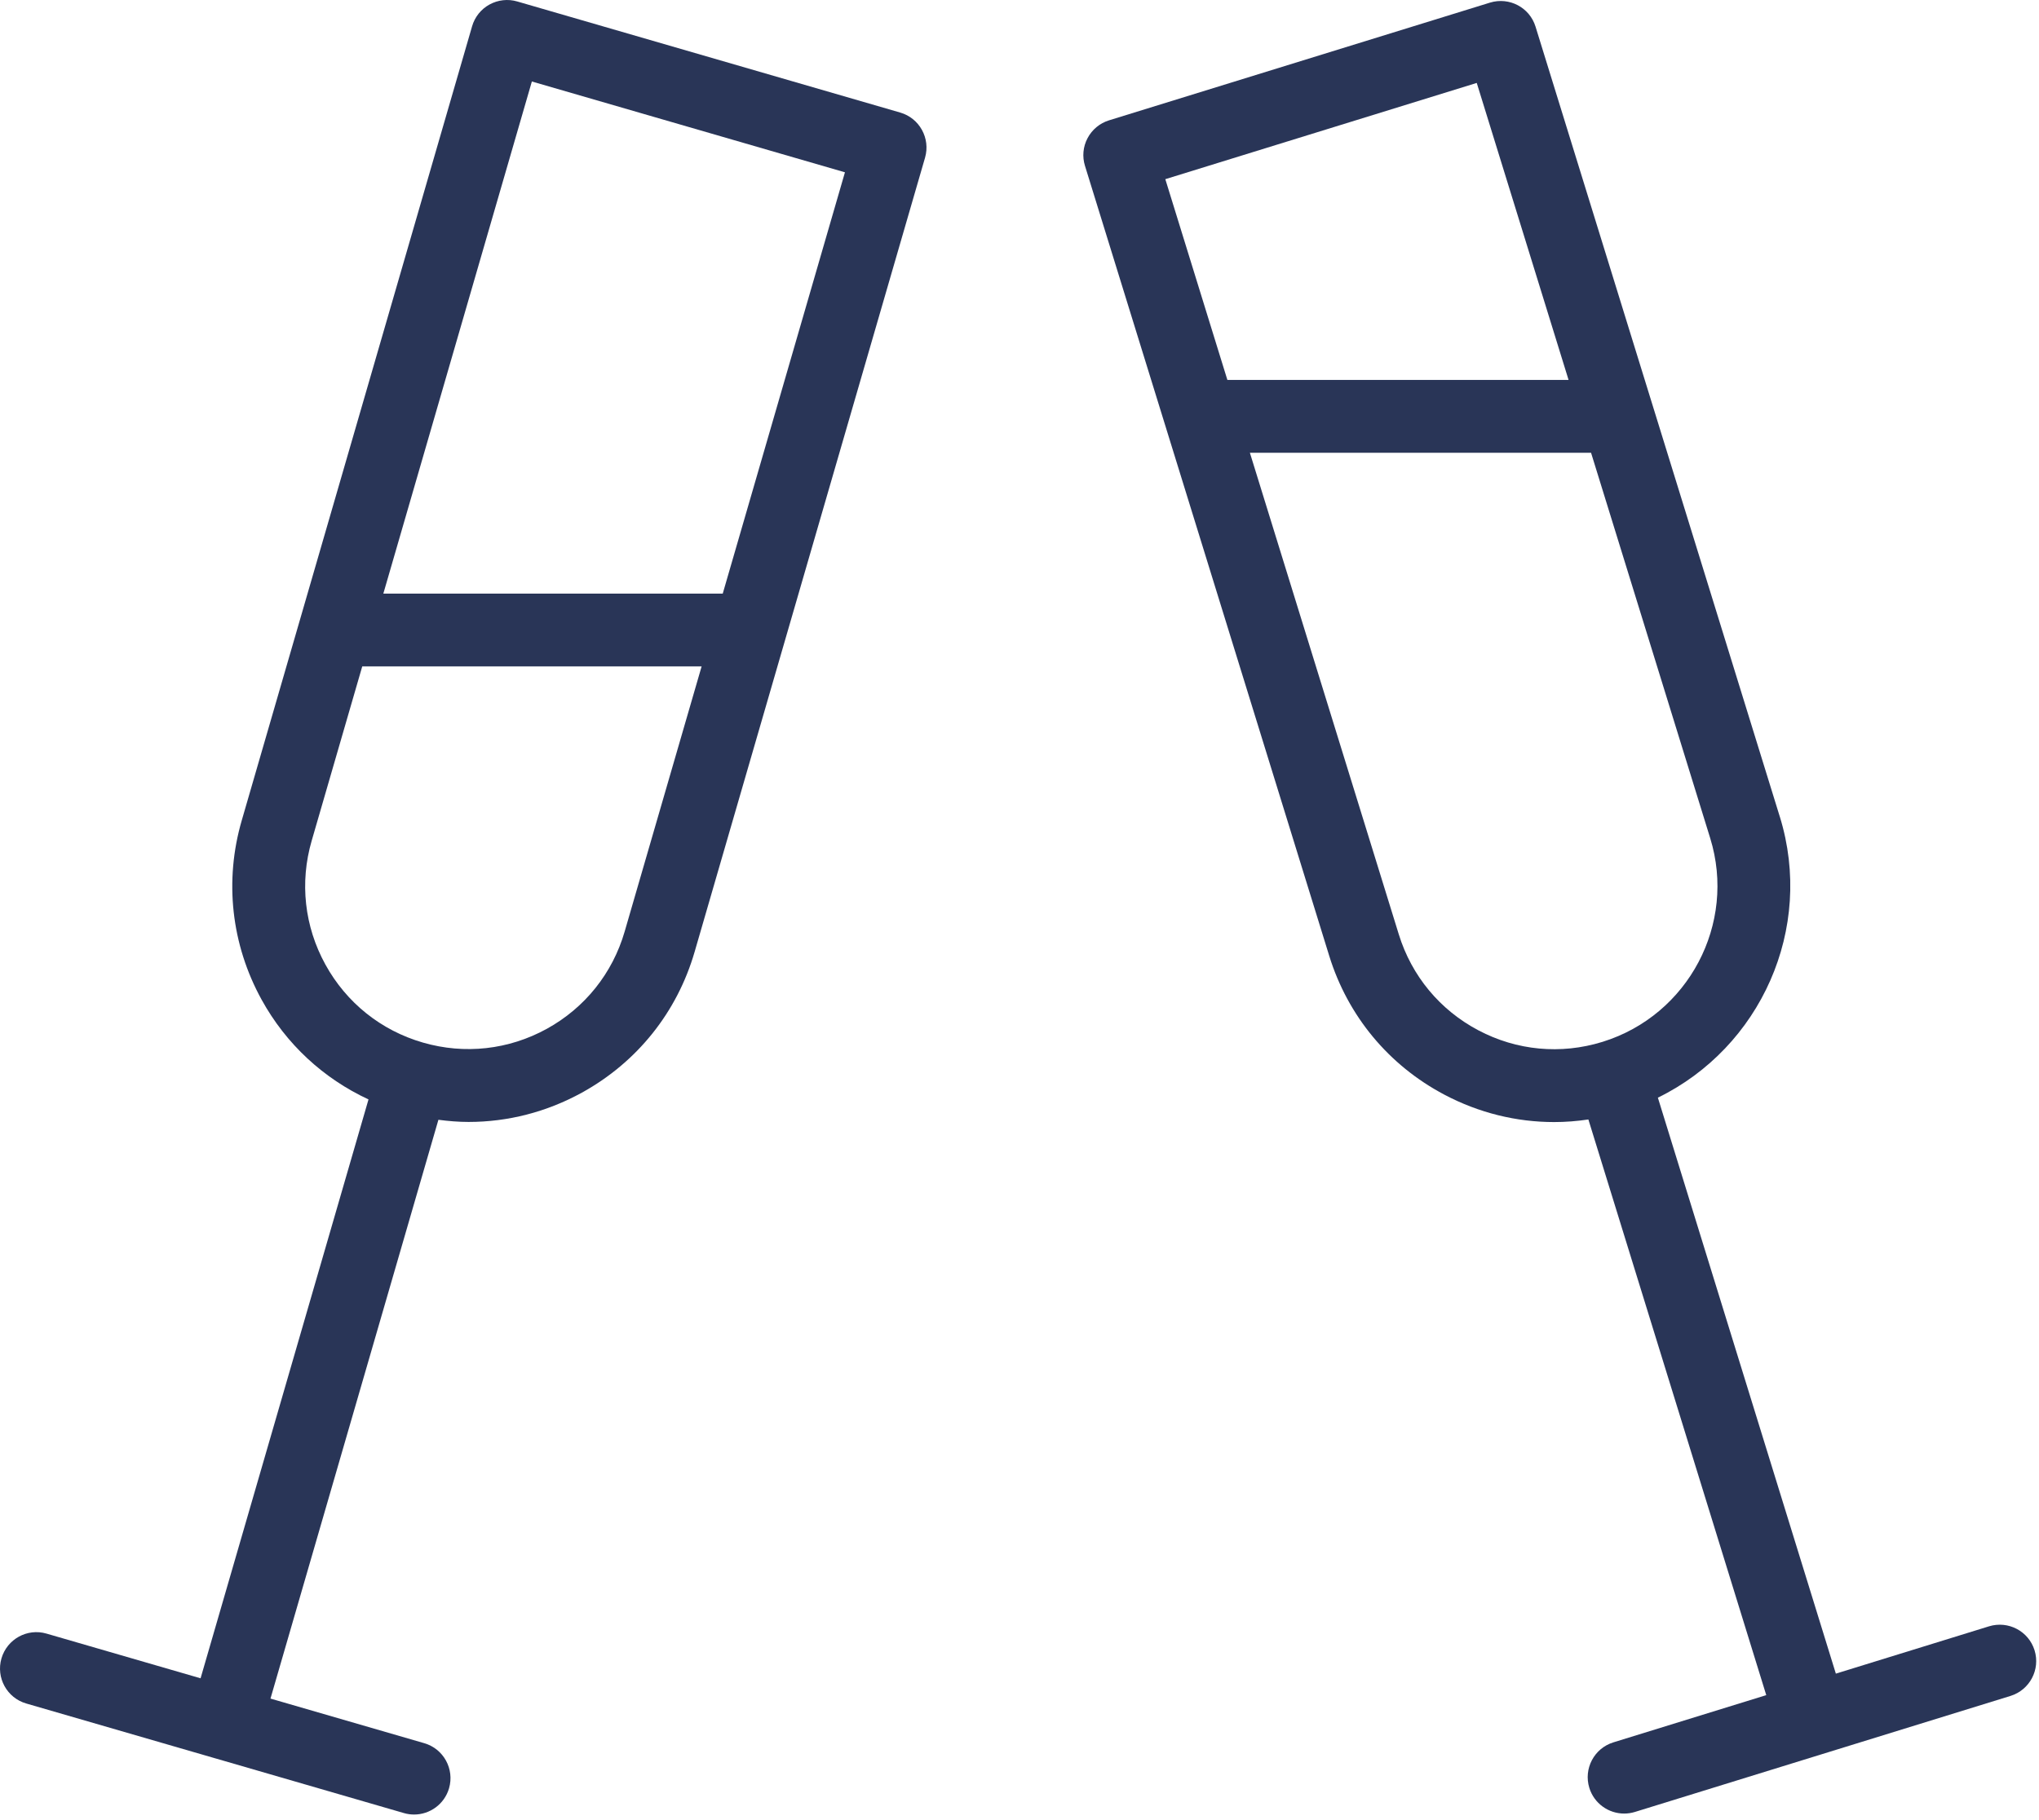
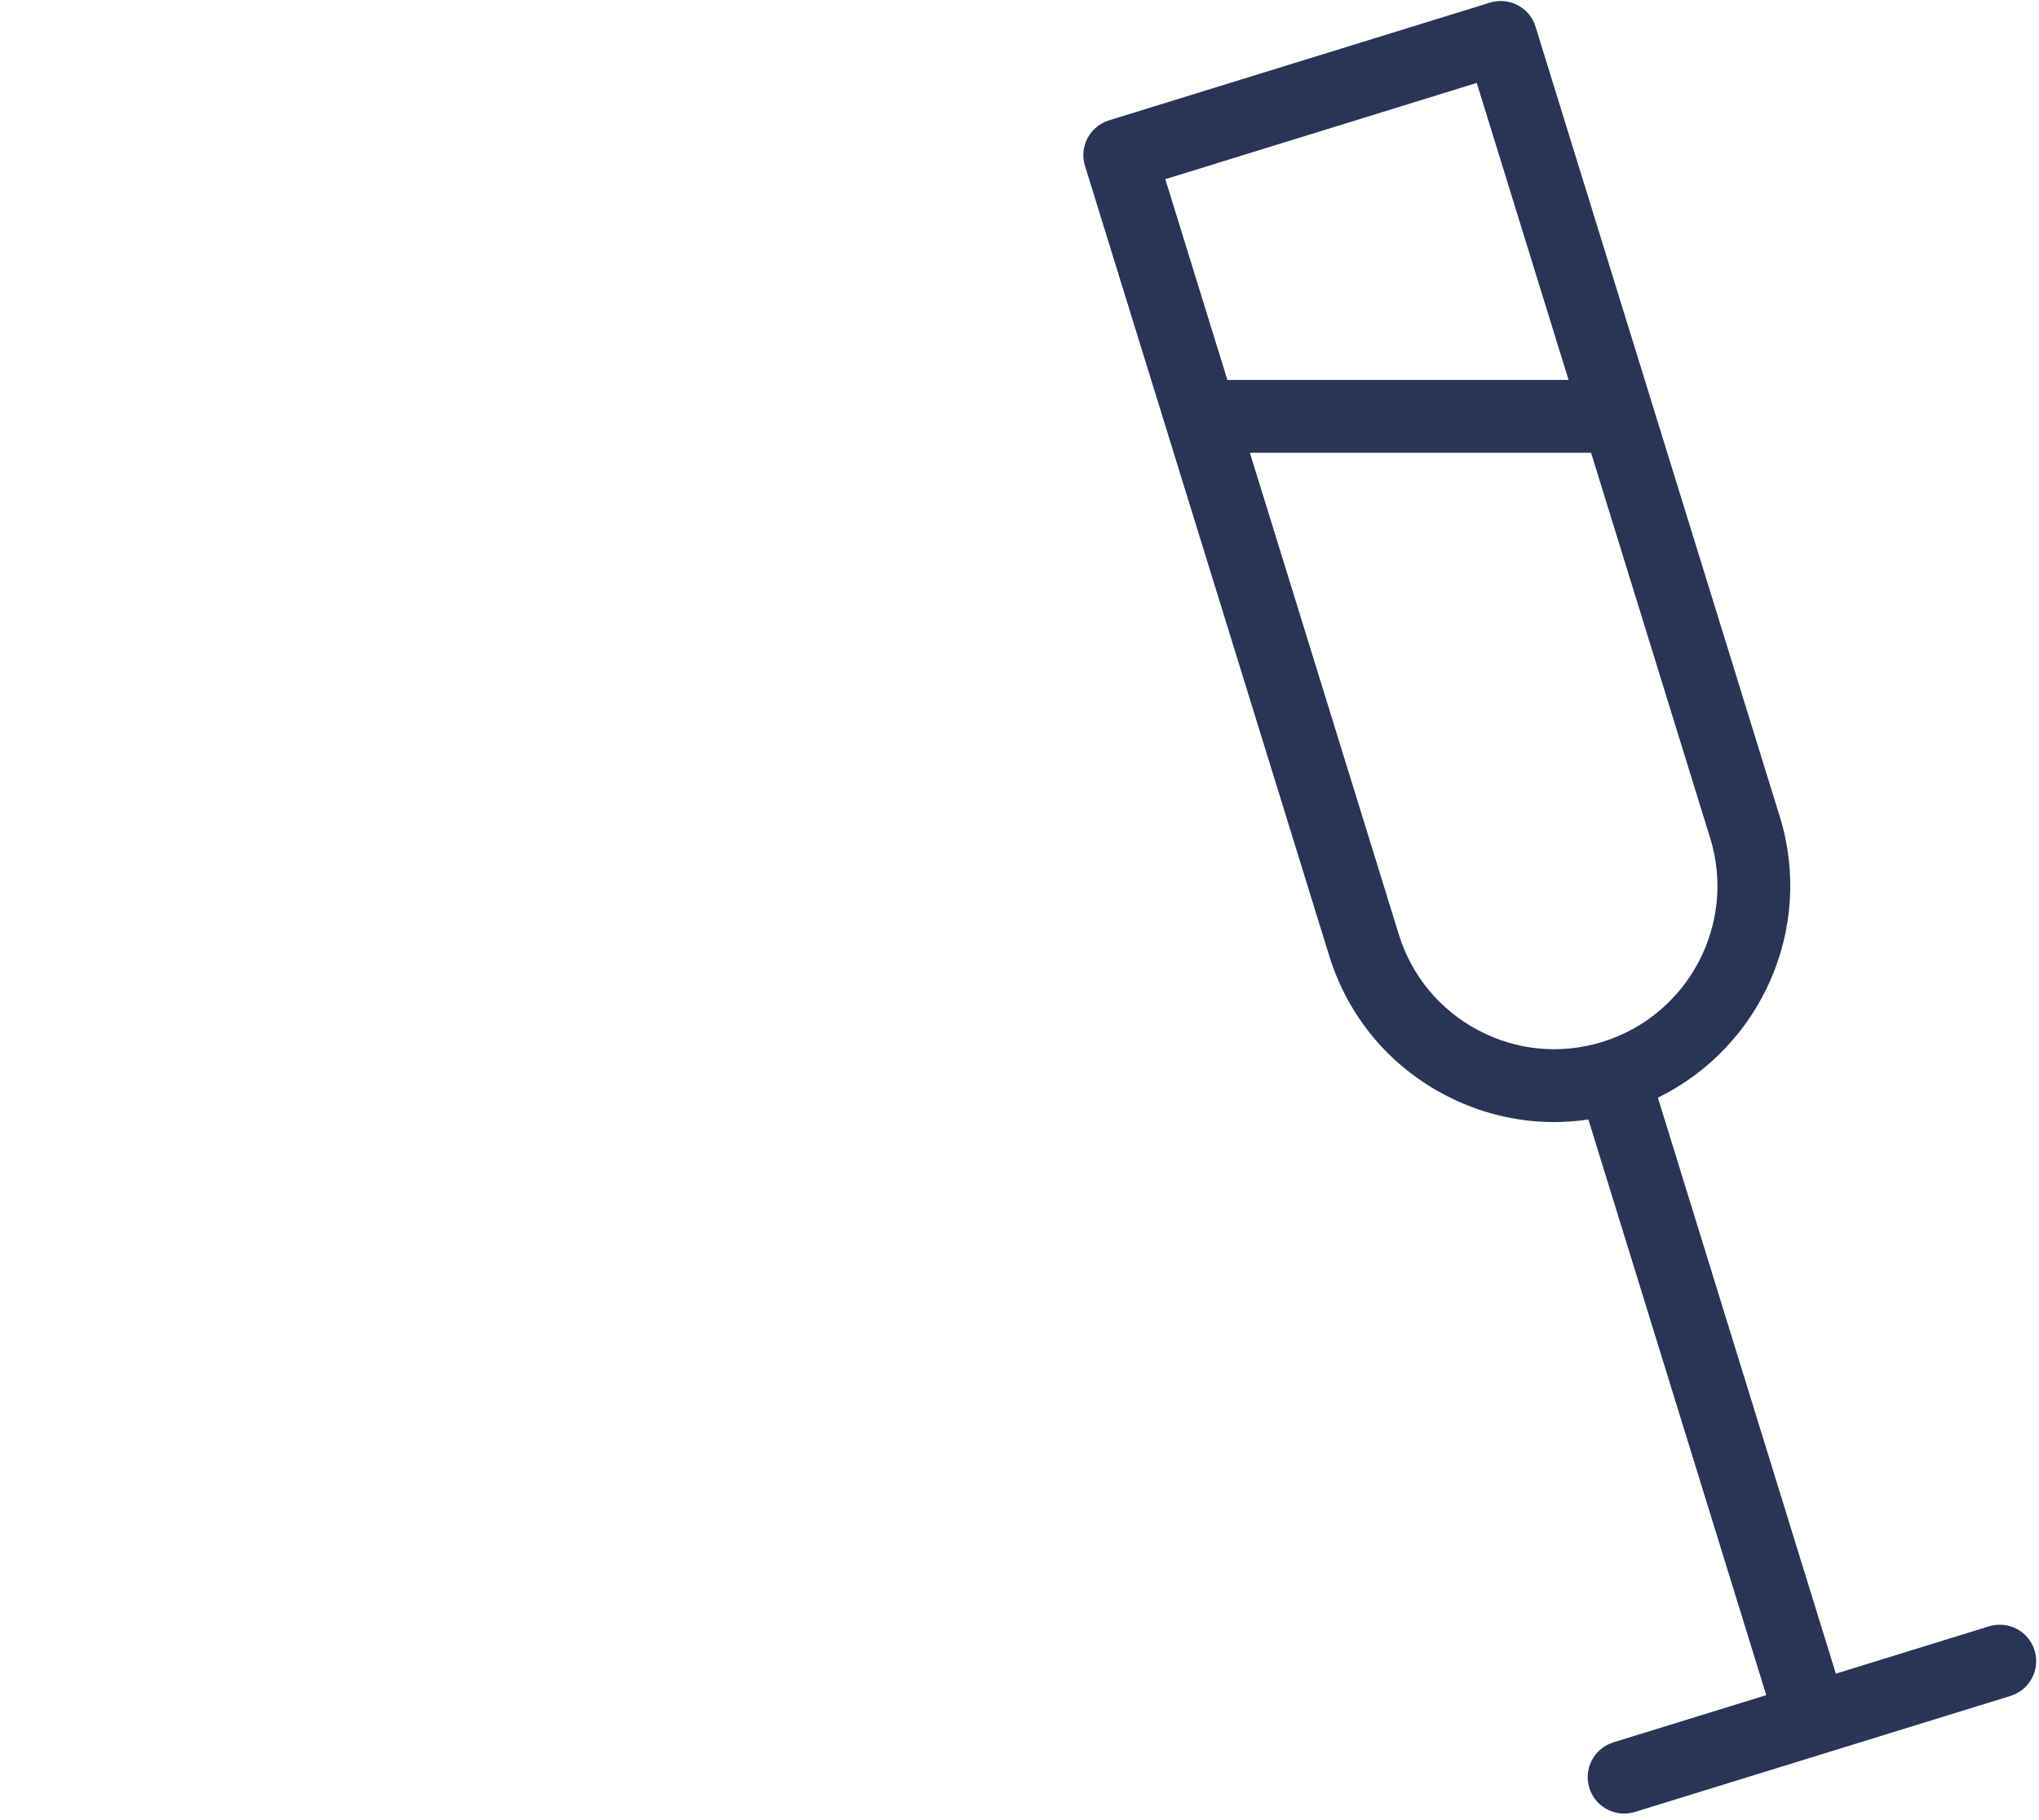
<svg xmlns="http://www.w3.org/2000/svg" width="84" height="75" viewBox="0 0 84 75" fill="none">
-   <path d="M37.086 4.638L21.307 0.06C20.925 -0.052 20.515 -0.005 20.166 0.186C19.817 0.377 19.559 0.7 19.449 1.082L9.959 33.807C9.235 36.295 9.526 38.918 10.777 41.192C11.785 43.023 13.323 44.44 15.181 45.303L8.263 69.156L1.918 67.315C1.121 67.082 0.291 67.542 0.06 68.337C-0.171 69.132 0.287 69.965 1.082 70.195L8.853 72.45C8.856 72.451 8.859 72.453 8.863 72.454C8.866 72.455 8.868 72.454 8.871 72.455L16.641 74.71C16.781 74.751 16.921 74.77 17.059 74.77C17.709 74.77 18.309 74.344 18.499 73.688C18.73 72.892 18.272 72.06 17.477 71.83L11.143 69.992L18.061 46.142C18.475 46.196 18.891 46.231 19.305 46.231C20.92 46.231 22.518 45.824 23.973 45.023C26.246 43.771 27.896 41.71 28.617 39.218V39.219L38.109 6.497C38.339 5.7 37.881 4.868 37.086 4.638ZM25.735 38.382C25.735 38.382 25.735 38.383 25.735 38.382C25.236 40.105 24.097 41.528 22.526 42.394C20.957 43.257 19.147 43.459 17.425 42.961C17.424 42.961 17.423 42.96 17.422 42.96C17.421 42.96 17.419 42.96 17.418 42.959C15.696 42.46 14.271 41.319 13.406 39.746C12.541 38.175 12.341 36.363 12.84 34.644L14.923 27.461H28.904L25.735 38.382ZM29.774 24.461H15.792L21.911 3.358L34.809 7.1L29.774 24.461Z" fill="#293557" />
  <path d="M83.818 68.005C83.573 67.213 82.735 66.772 81.942 67.014L75.631 68.964L68.299 45.231C72.524 43.165 74.75 38.277 73.323 33.653C73.323 33.653 73.323 33.653 73.322 33.653L63.259 1.098C63.016 0.307 62.176 -0.135 61.383 0.108L45.687 4.959C45.307 5.077 44.99 5.34 44.804 5.692C44.617 6.044 44.579 6.455 44.698 6.835L54.76 39.388C55.526 41.865 57.21 43.896 59.503 45.107C60.92 45.856 62.465 46.236 64.024 46.236C64.494 46.236 64.966 46.199 65.436 46.129L72.764 69.85L66.466 71.796C65.674 72.041 65.231 72.881 65.475 73.672C65.674 74.317 66.268 74.73 66.909 74.73C67.055 74.73 67.204 74.709 67.351 74.664L82.828 69.882C83.619 69.636 84.062 68.796 83.818 68.005ZM60.837 3.417L64.62 15.656H50.564L48.007 7.383L60.837 3.417ZM60.904 42.455C59.319 41.618 58.155 40.215 57.626 38.502L51.491 18.656H65.546L70.455 34.539C71.545 38.067 69.558 41.828 66.027 42.928C66.024 42.929 66.021 42.929 66.017 42.93C66.013 42.931 66.01 42.933 66.007 42.934C64.3 43.46 62.486 43.292 60.904 42.455Z" fill="#293557" />
</svg>